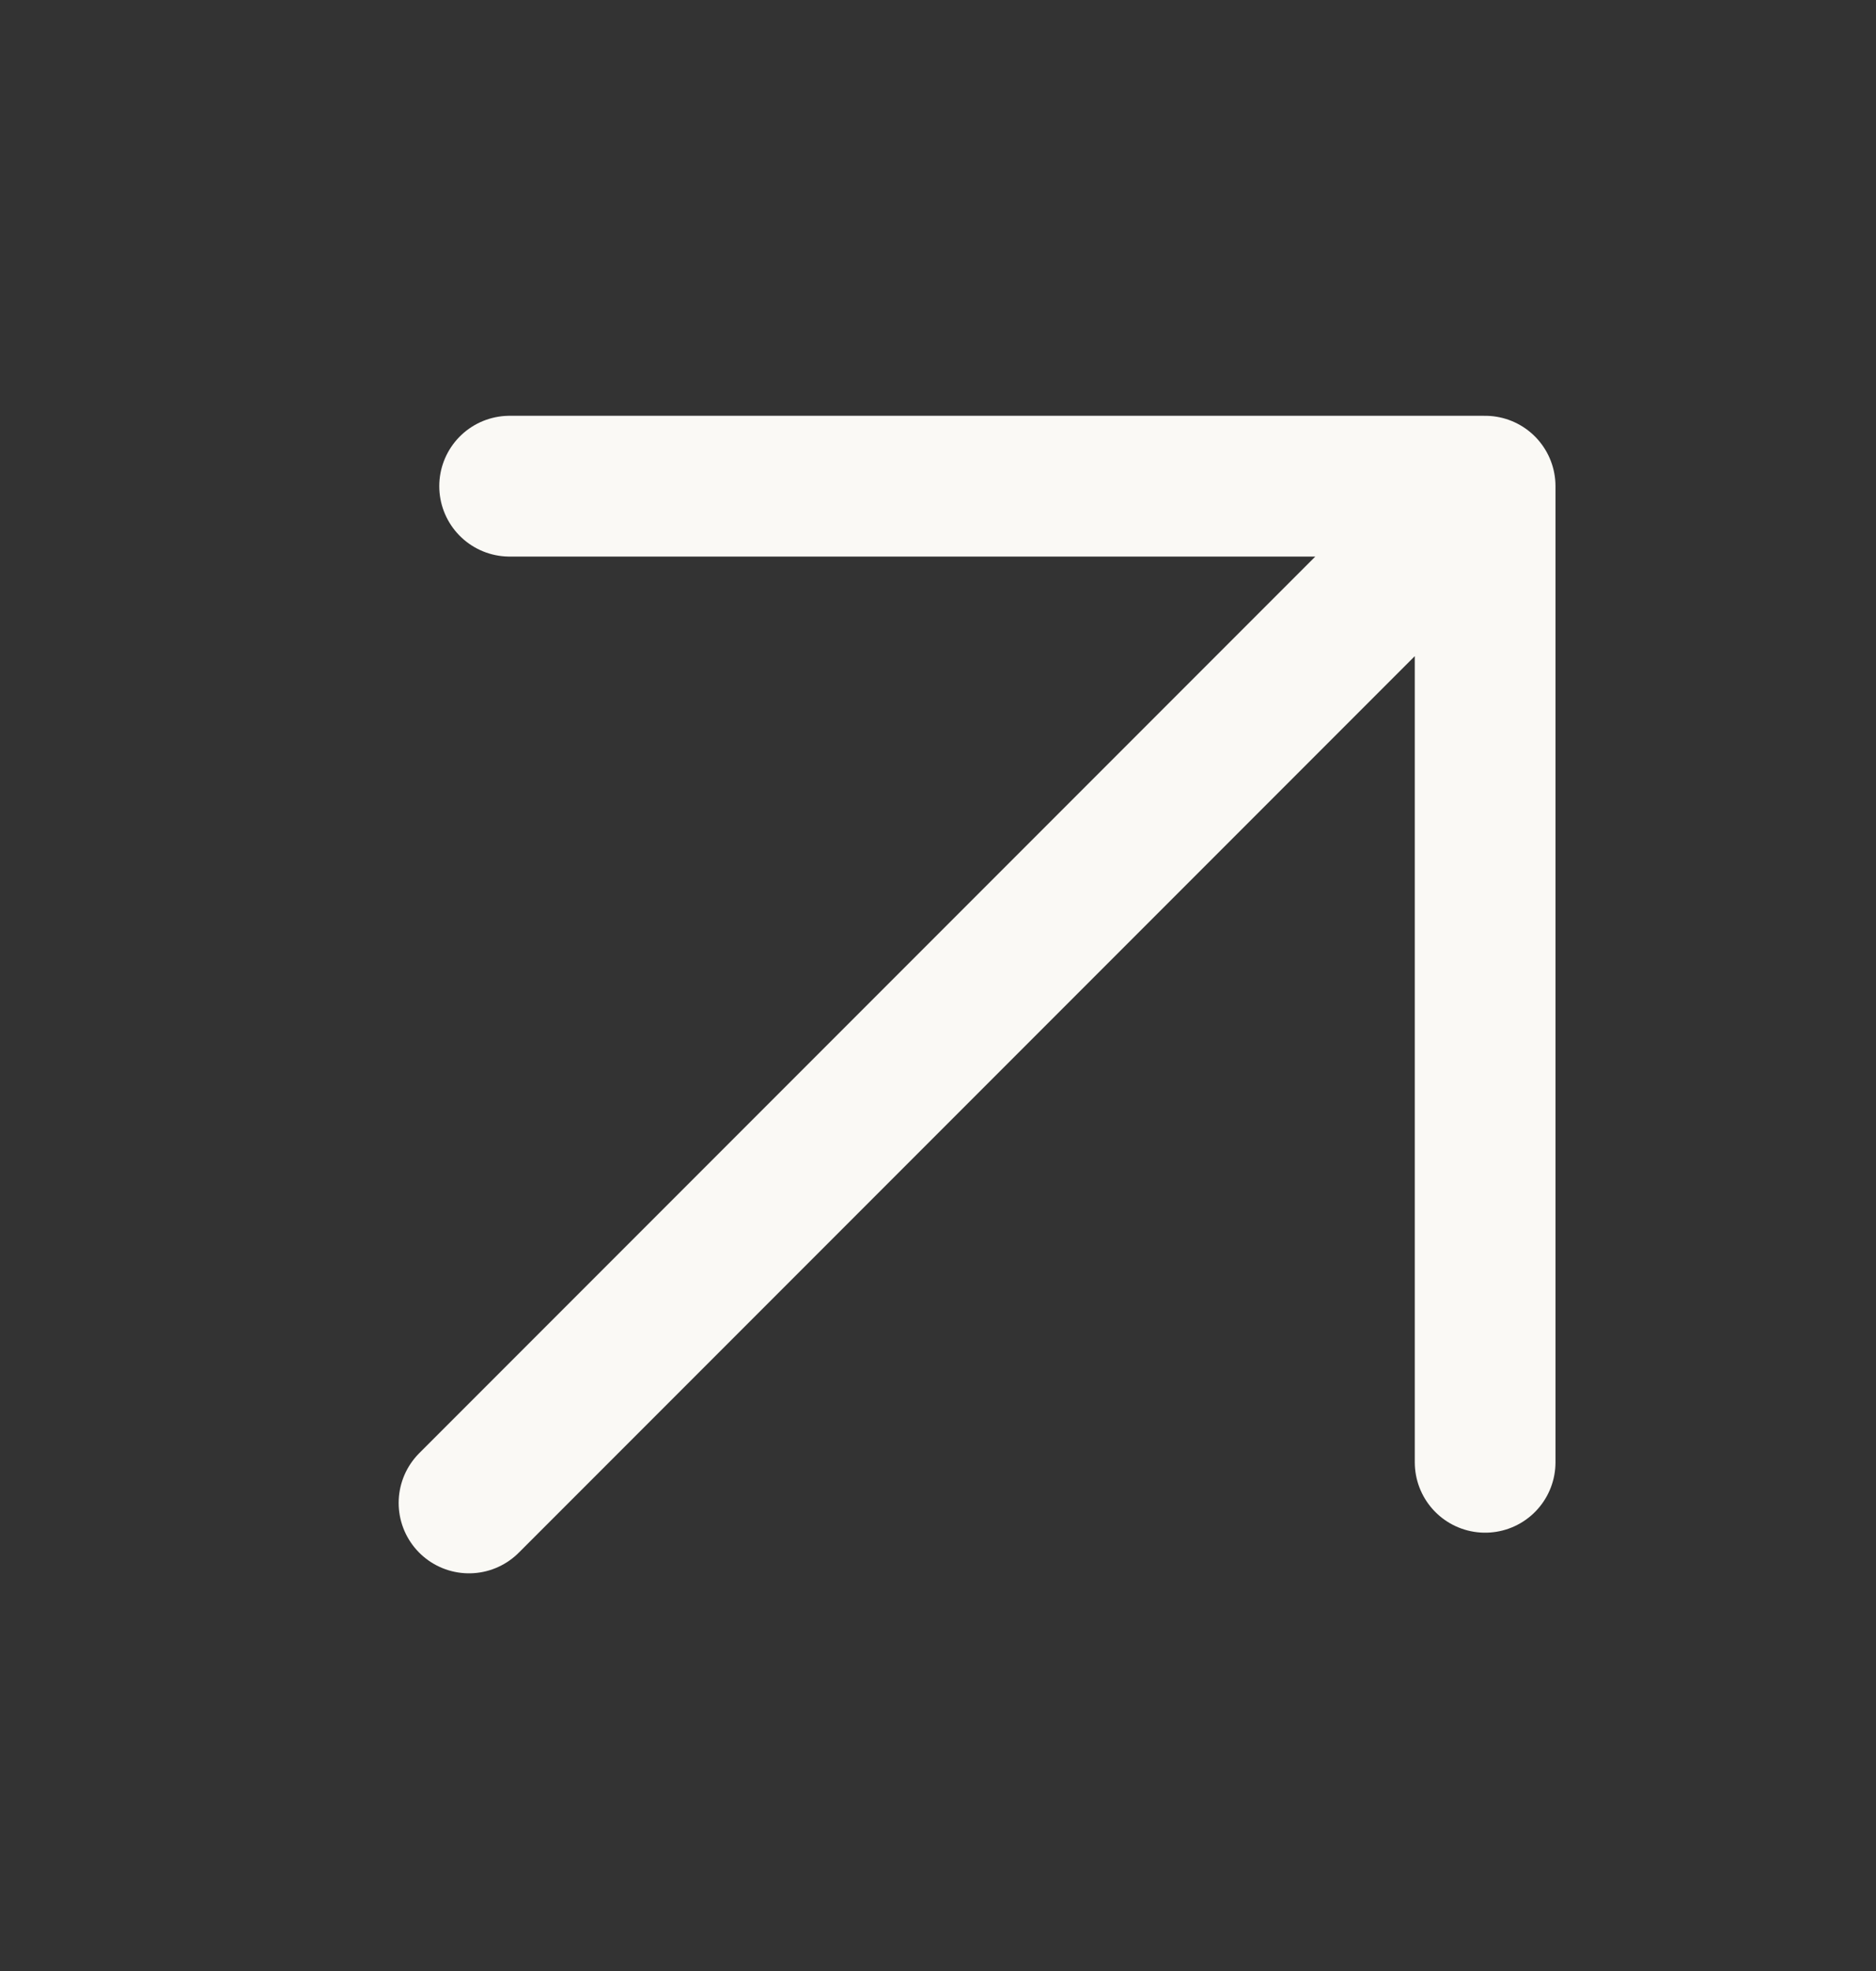
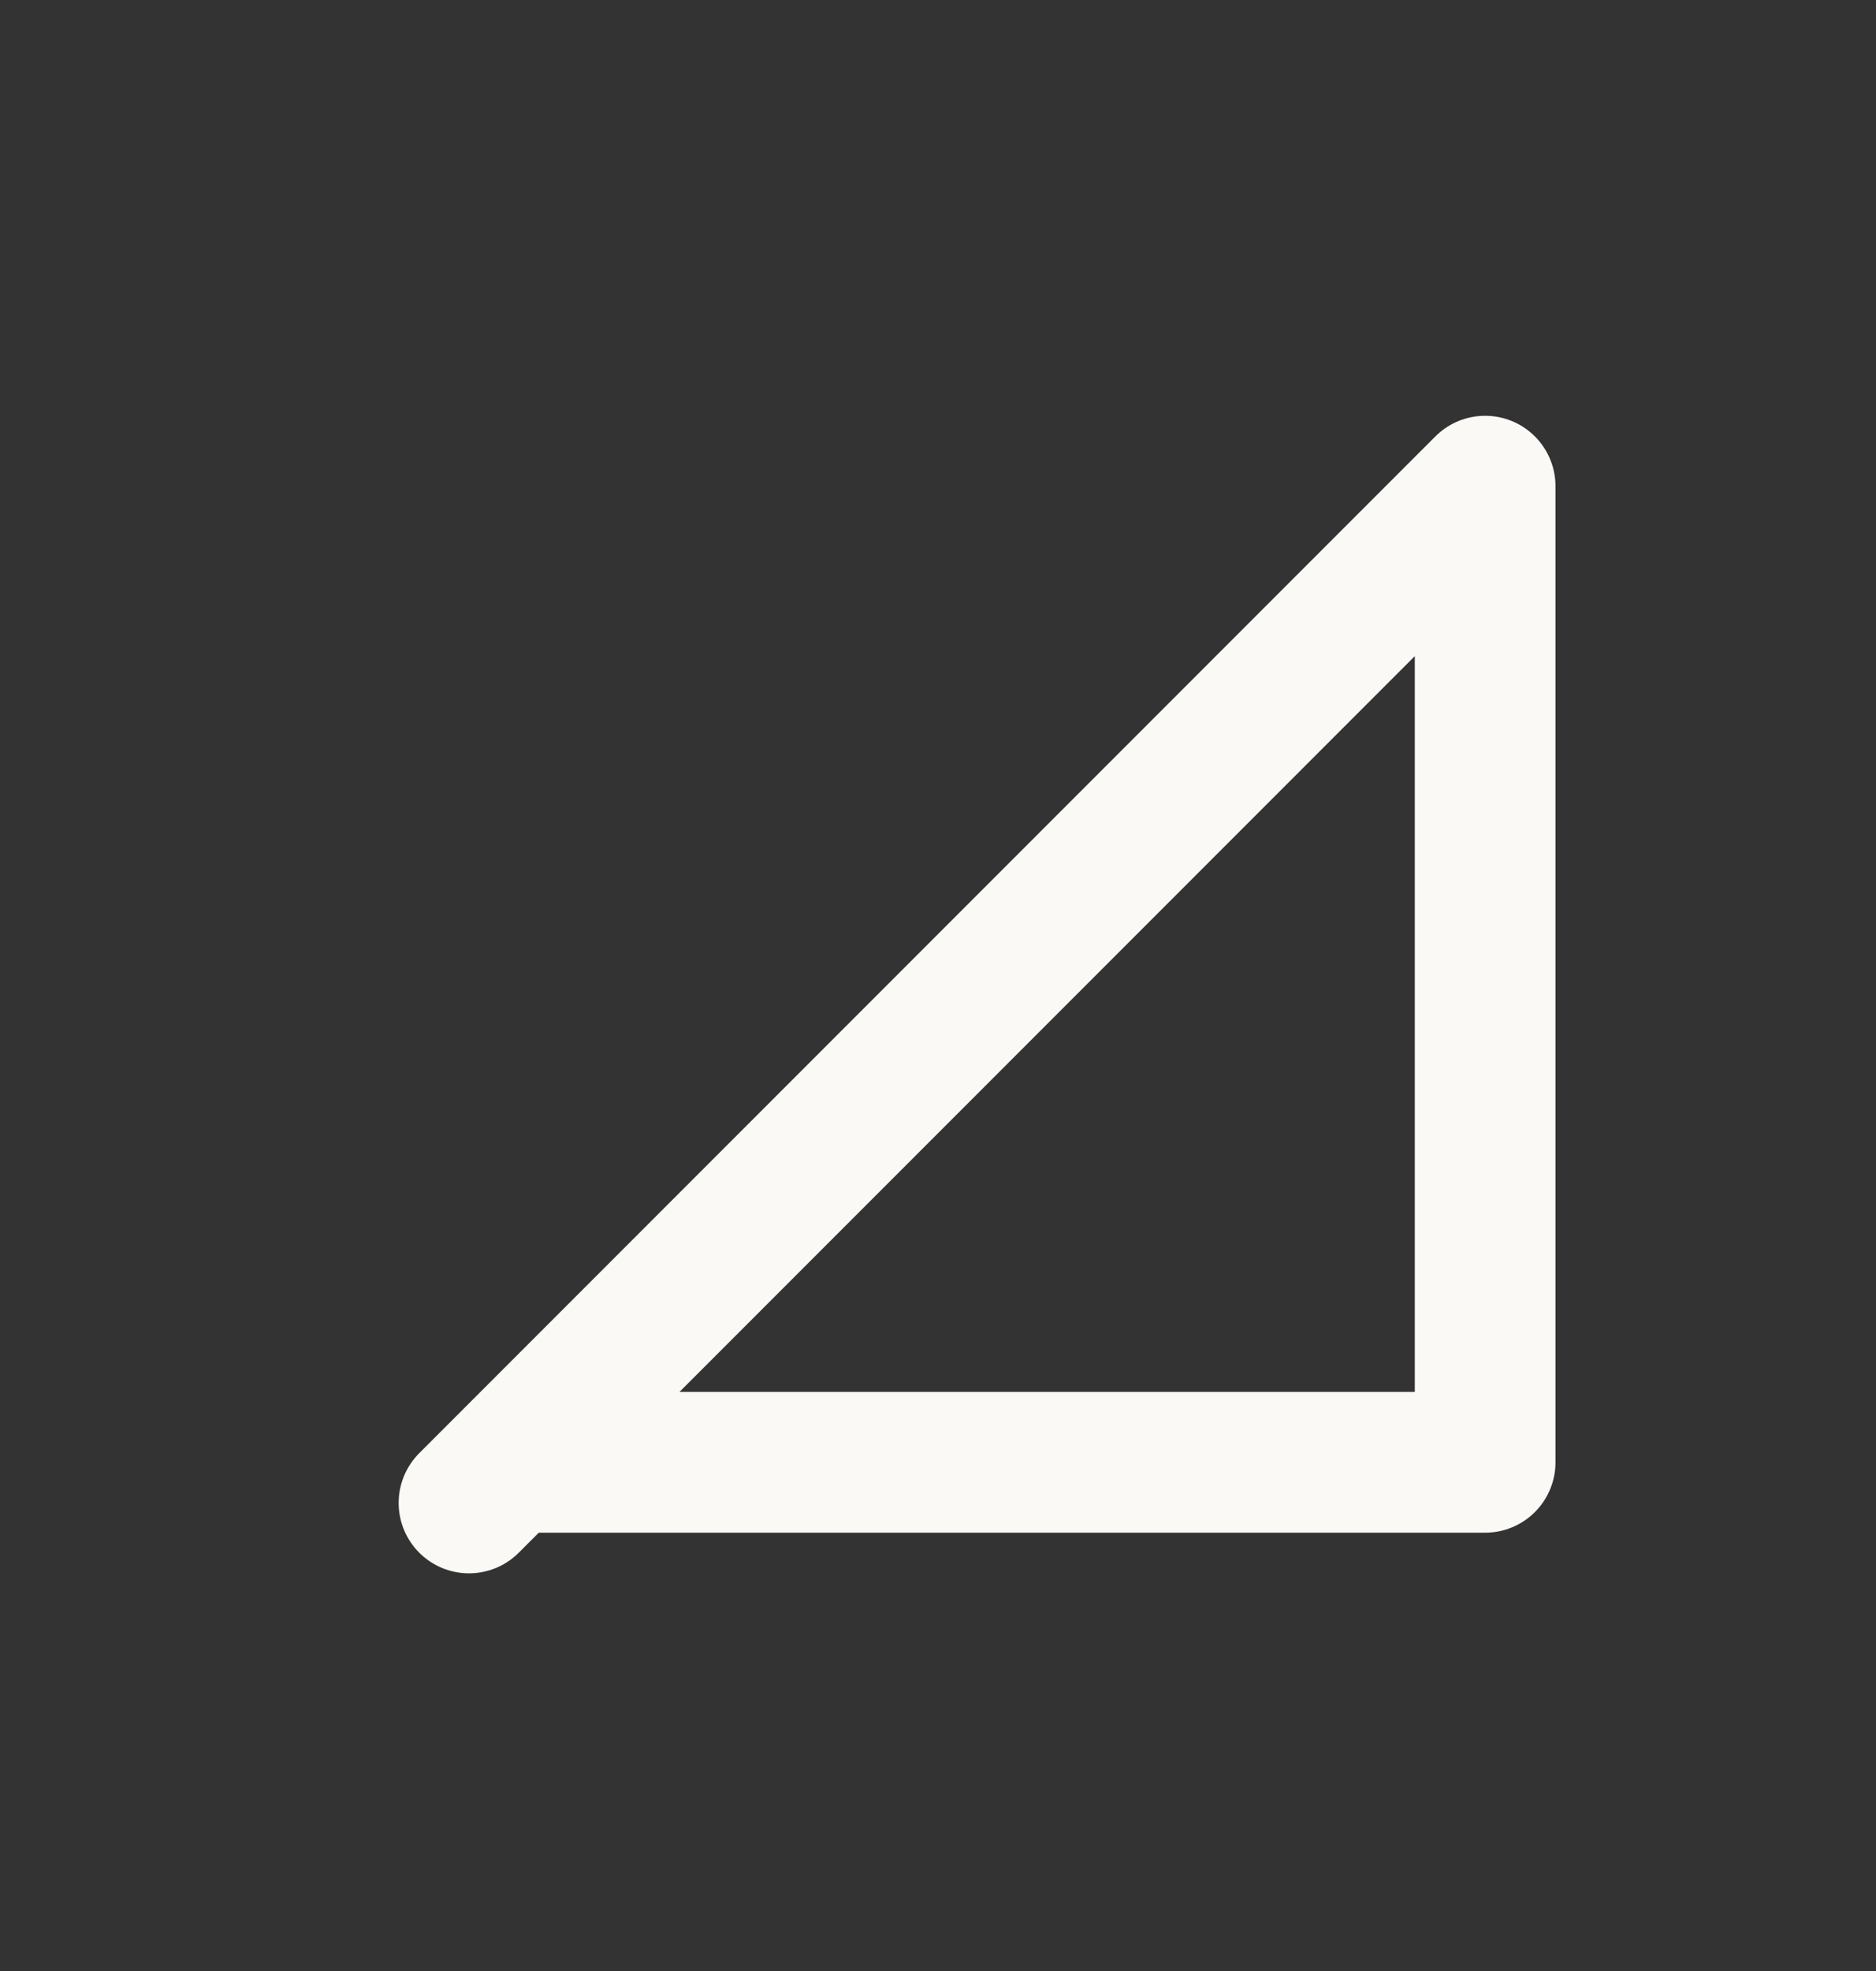
<svg xmlns="http://www.w3.org/2000/svg" width="20" height="21" viewBox="0 0 20 21" fill="none">
  <rect x="0" y="0" width="20" height="21" fill="#333333" stroke="none" />
-   <path d="M5 16.013L15.833 5.18M15.833 5.18V15.58M15.833 5.18H5.433" stroke="#FAF9F5" stroke-width="1.5" stroke-linecap="round" stroke-linejoin="round" />
+   <path d="M5 16.013L15.833 5.18M15.833 5.18V15.58H5.433" stroke="#FAF9F5" stroke-width="1.5" stroke-linecap="round" stroke-linejoin="round" />
</svg>